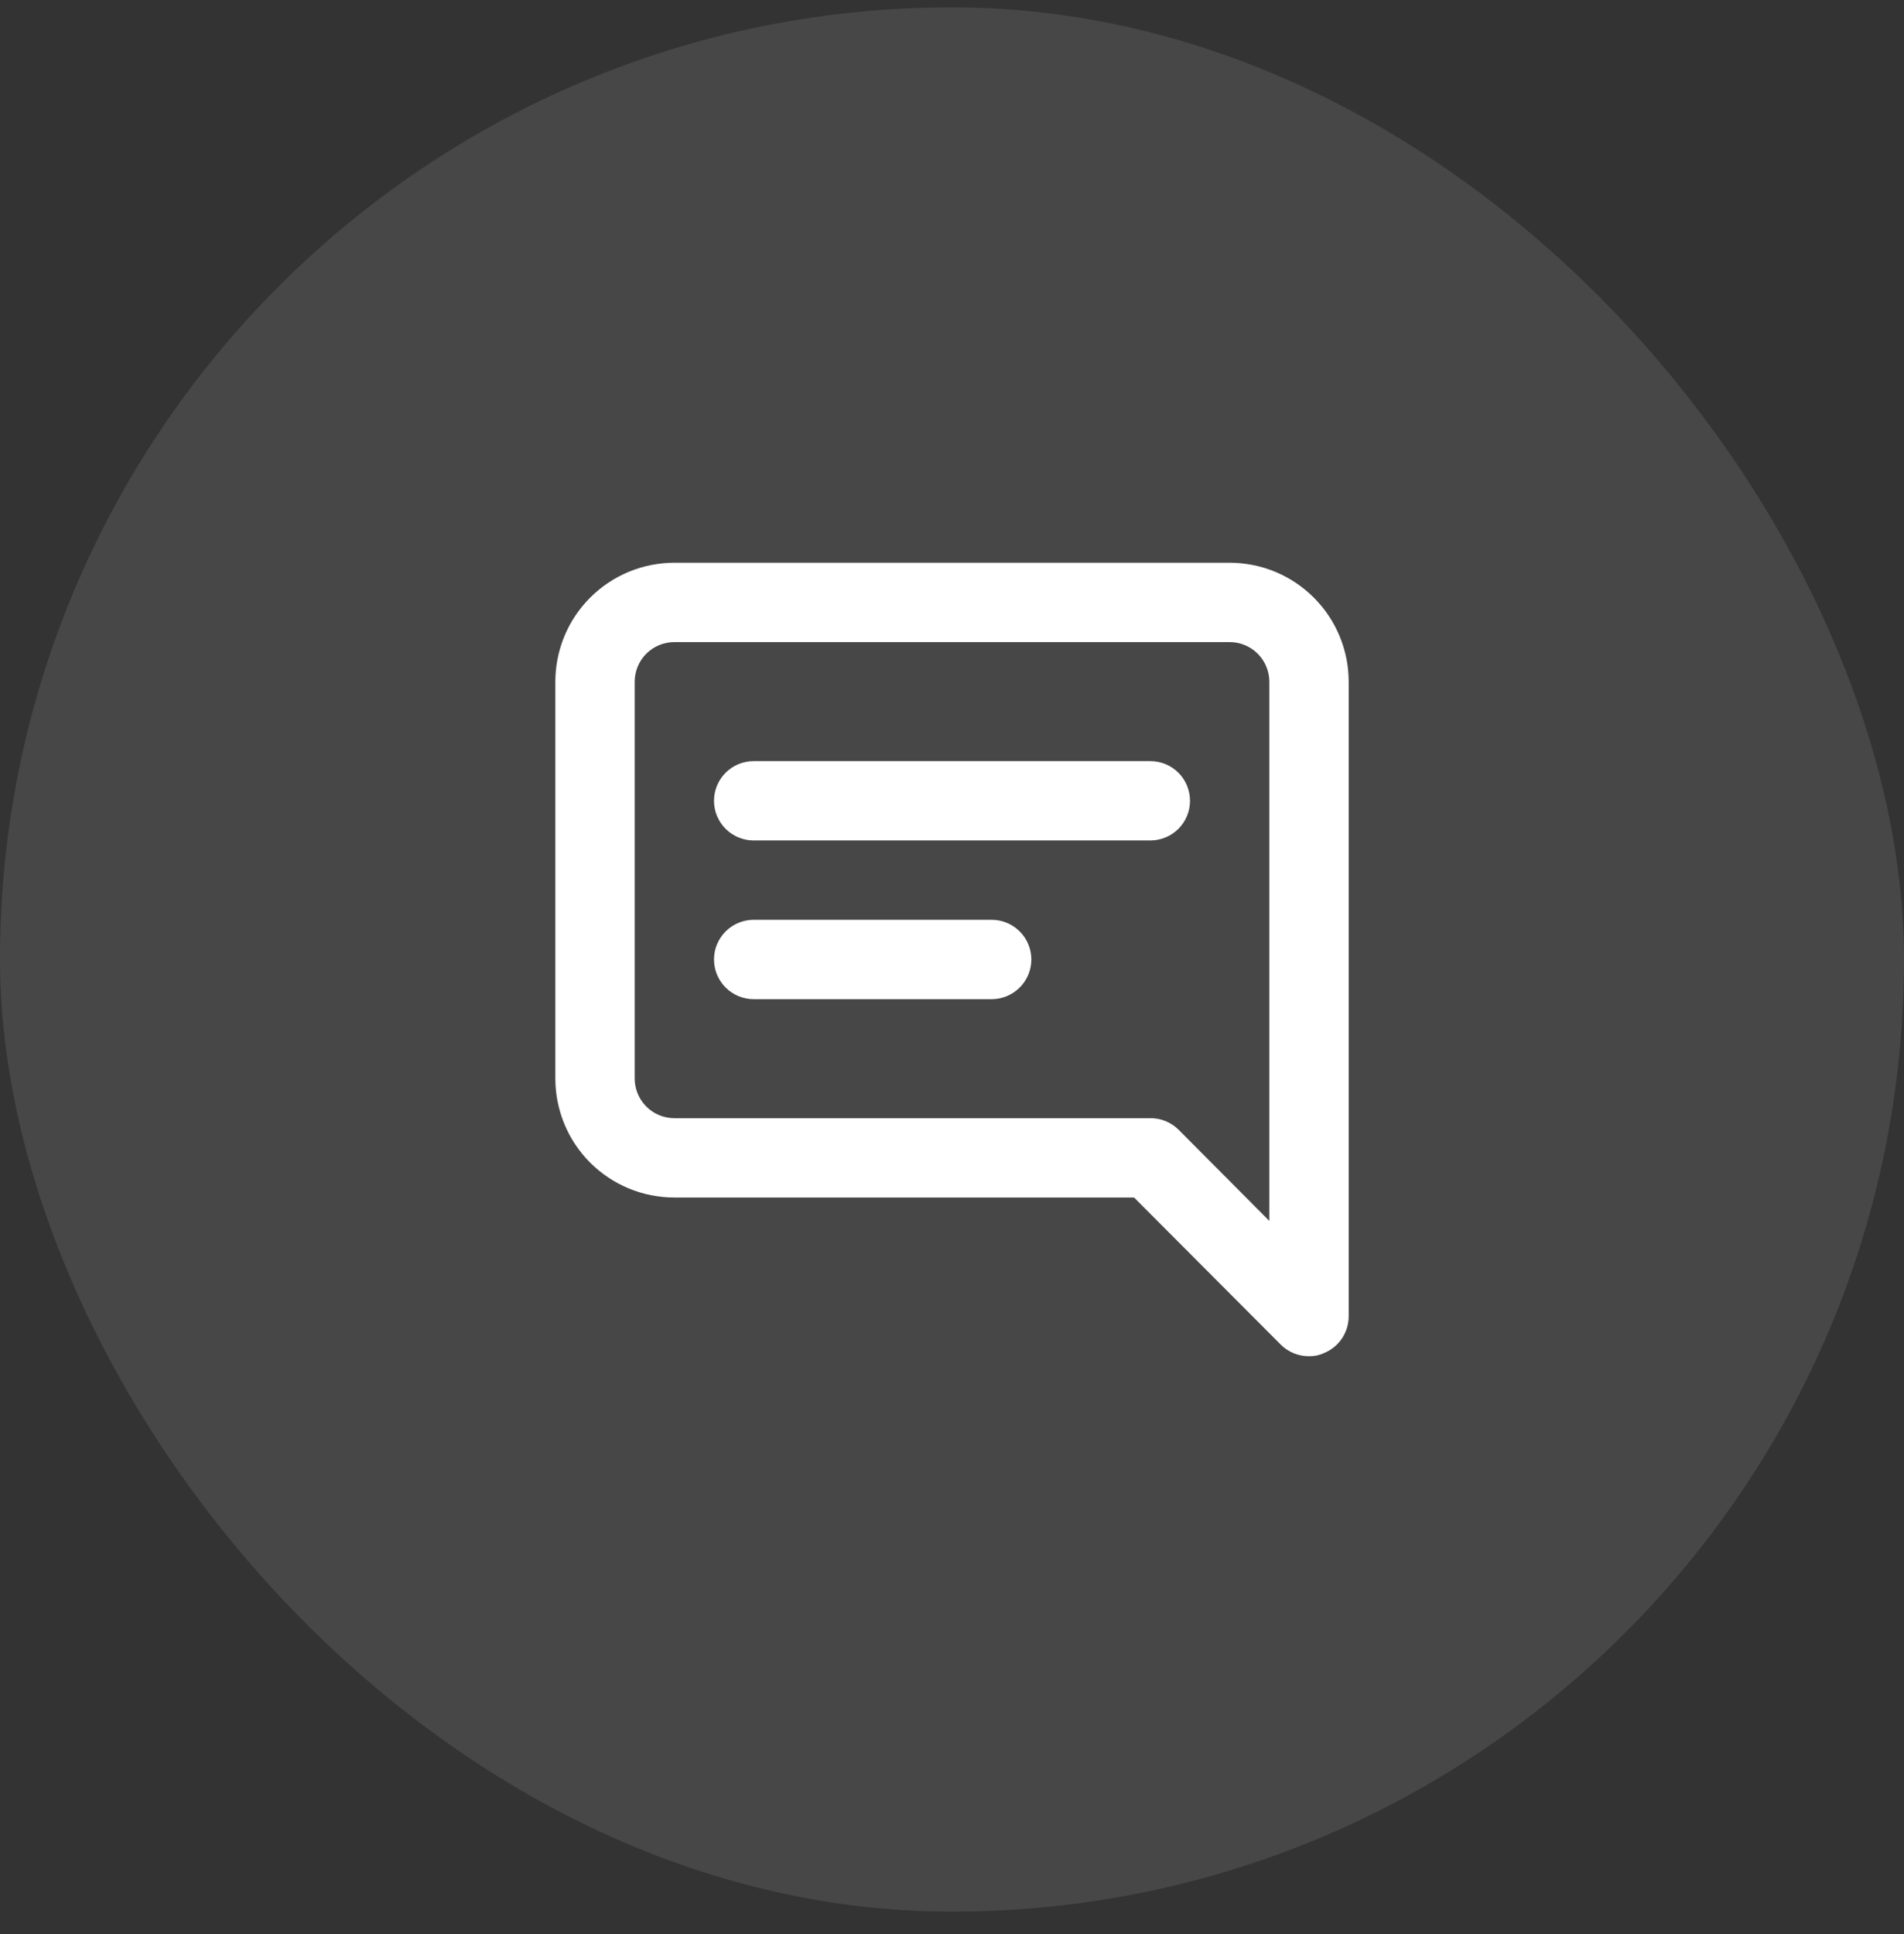
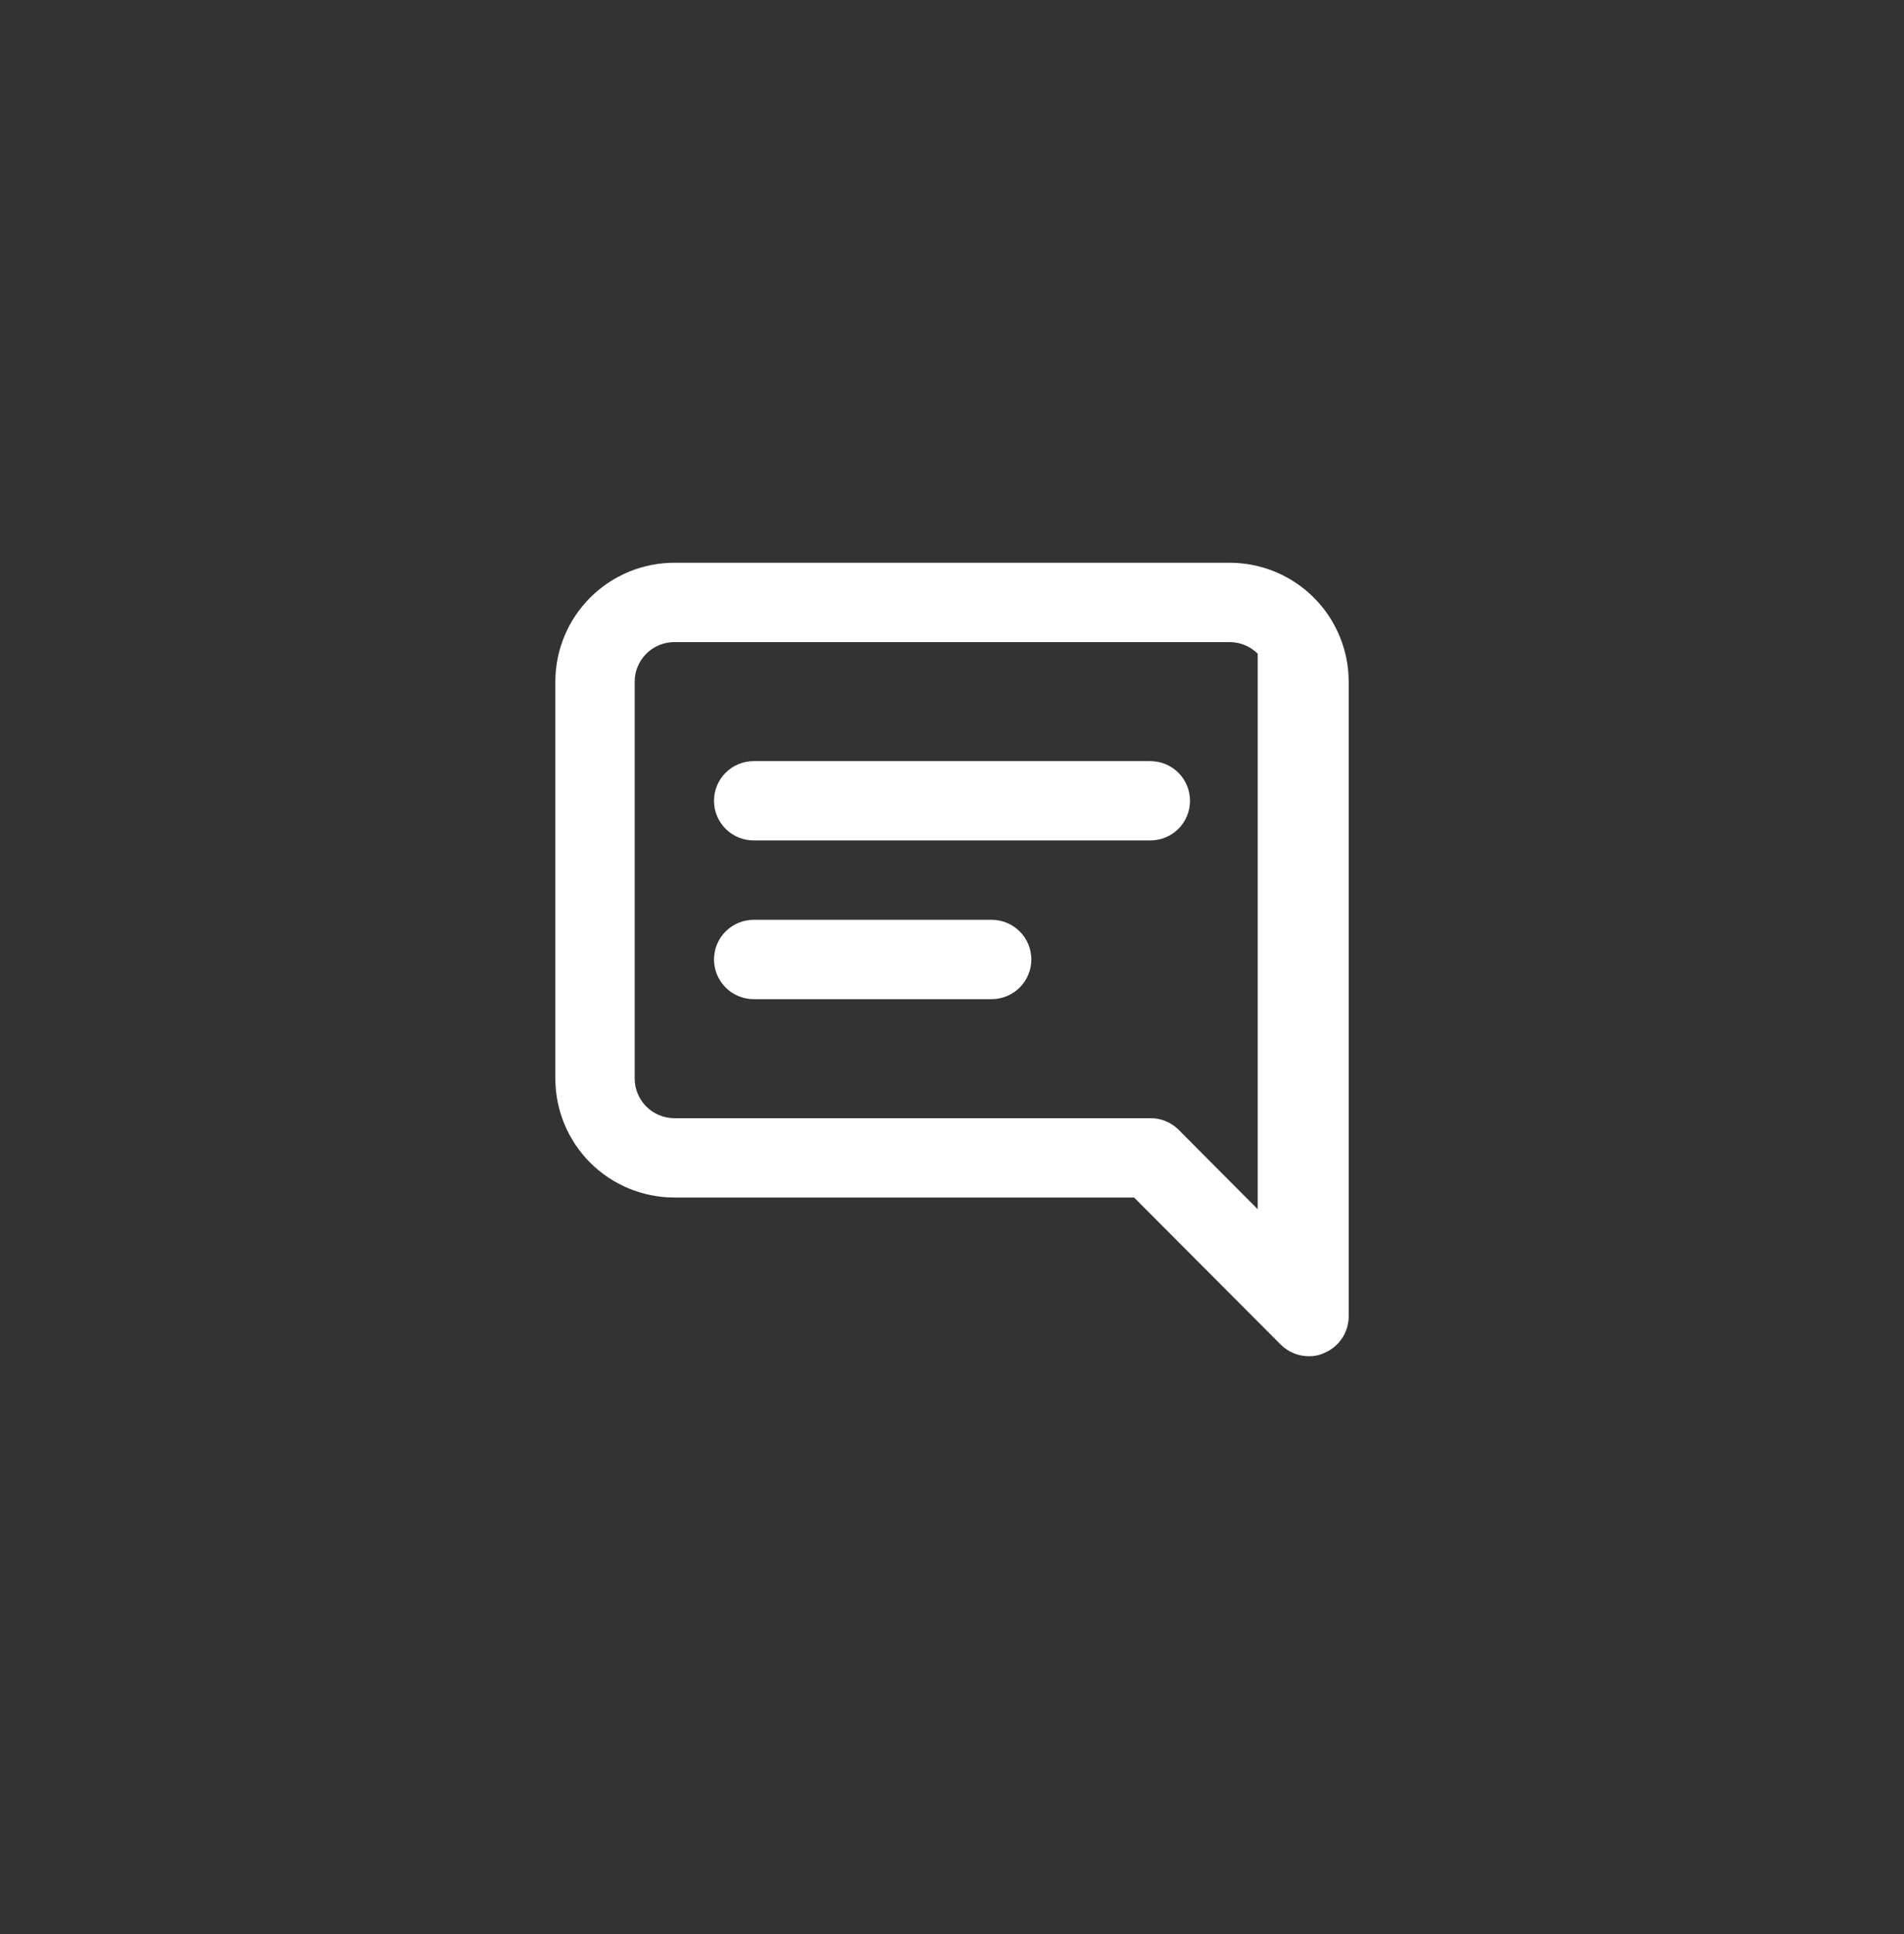
<svg xmlns="http://www.w3.org/2000/svg" width="64" height="65" viewBox="0 0 64 65" fill="none">
  <rect x="0" y="0" width="64" height="65" fill="#333333" stroke="none" />
-   <rect y="0.247" width="64" height="64" rx="32" fill="white" fill-opacity="0.1" />
-   <path d="M33.334 30.913H25.334C24.98 30.913 24.641 31.054 24.391 31.304C24.141 31.554 24 31.893 24 32.246C24 32.6 24.141 32.939 24.391 33.189C24.641 33.439 24.98 33.58 25.334 33.58H33.334C33.687 33.58 34.026 33.439 34.276 33.189C34.526 32.939 34.667 32.6 34.667 32.246C34.667 31.893 34.526 31.554 34.276 31.304C34.026 31.054 33.687 30.913 33.334 30.913ZM38.667 25.58H25.334C24.98 25.58 24.641 25.72 24.391 25.97C24.141 26.22 24 26.559 24 26.913C24 27.267 24.141 27.606 24.391 27.856C24.641 28.106 24.98 28.246 25.334 28.246H38.667C39.02 28.246 39.36 28.106 39.61 27.856C39.86 27.606 40 27.267 40 26.913C40 26.559 39.86 26.22 39.61 25.97C39.36 25.72 39.02 25.58 38.667 25.58ZM41.334 18.913H22.667C21.606 18.913 20.589 19.334 19.838 20.085C19.088 20.835 18.667 21.852 18.667 22.913V36.246C18.667 37.307 19.088 38.325 19.838 39.075C20.589 39.825 21.606 40.246 22.667 40.246H38.12L43.053 45.193C43.178 45.317 43.326 45.414 43.488 45.481C43.651 45.547 43.825 45.581 44 45.58C44.175 45.584 44.349 45.548 44.507 45.473C44.75 45.373 44.959 45.203 45.106 44.985C45.253 44.767 45.332 44.51 45.334 44.246V22.913C45.334 21.852 44.912 20.835 44.162 20.085C43.412 19.334 42.394 18.913 41.334 18.913ZM42.667 41.033L39.614 37.966C39.489 37.843 39.341 37.745 39.179 37.679C39.016 37.612 38.842 37.579 38.667 37.58H22.667C22.313 37.58 21.974 37.439 21.724 37.189C21.474 36.939 21.334 36.6 21.334 36.246V22.913C21.334 22.559 21.474 22.22 21.724 21.97C21.974 21.72 22.313 21.58 22.667 21.58H41.334C41.687 21.58 42.026 21.72 42.276 21.97C42.526 22.22 42.667 22.559 42.667 22.913V41.033Z" fill="white" />
+   <path d="M33.334 30.913H25.334C24.98 30.913 24.641 31.054 24.391 31.304C24.141 31.554 24 31.893 24 32.246C24 32.6 24.141 32.939 24.391 33.189C24.641 33.439 24.98 33.58 25.334 33.58H33.334C33.687 33.58 34.026 33.439 34.276 33.189C34.526 32.939 34.667 32.6 34.667 32.246C34.667 31.893 34.526 31.554 34.276 31.304C34.026 31.054 33.687 30.913 33.334 30.913ZM38.667 25.58H25.334C24.98 25.58 24.641 25.72 24.391 25.97C24.141 26.22 24 26.559 24 26.913C24 27.267 24.141 27.606 24.391 27.856C24.641 28.106 24.98 28.246 25.334 28.246H38.667C39.02 28.246 39.36 28.106 39.61 27.856C39.86 27.606 40 27.267 40 26.913C40 26.559 39.86 26.22 39.61 25.97C39.36 25.72 39.02 25.58 38.667 25.58ZM41.334 18.913H22.667C21.606 18.913 20.589 19.334 19.838 20.085C19.088 20.835 18.667 21.852 18.667 22.913V36.246C18.667 37.307 19.088 38.325 19.838 39.075C20.589 39.825 21.606 40.246 22.667 40.246H38.12L43.053 45.193C43.178 45.317 43.326 45.414 43.488 45.481C43.651 45.547 43.825 45.581 44 45.58C44.175 45.584 44.349 45.548 44.507 45.473C44.75 45.373 44.959 45.203 45.106 44.985C45.253 44.767 45.332 44.51 45.334 44.246V22.913C45.334 21.852 44.912 20.835 44.162 20.085C43.412 19.334 42.394 18.913 41.334 18.913ZM42.667 41.033L39.614 37.966C39.489 37.843 39.341 37.745 39.179 37.679C39.016 37.612 38.842 37.579 38.667 37.58H22.667C22.313 37.58 21.974 37.439 21.724 37.189C21.474 36.939 21.334 36.6 21.334 36.246V22.913C21.334 22.559 21.474 22.22 21.724 21.97C21.974 21.72 22.313 21.58 22.667 21.58H41.334C41.687 21.58 42.026 21.72 42.276 21.97V41.033Z" fill="white" />
</svg>